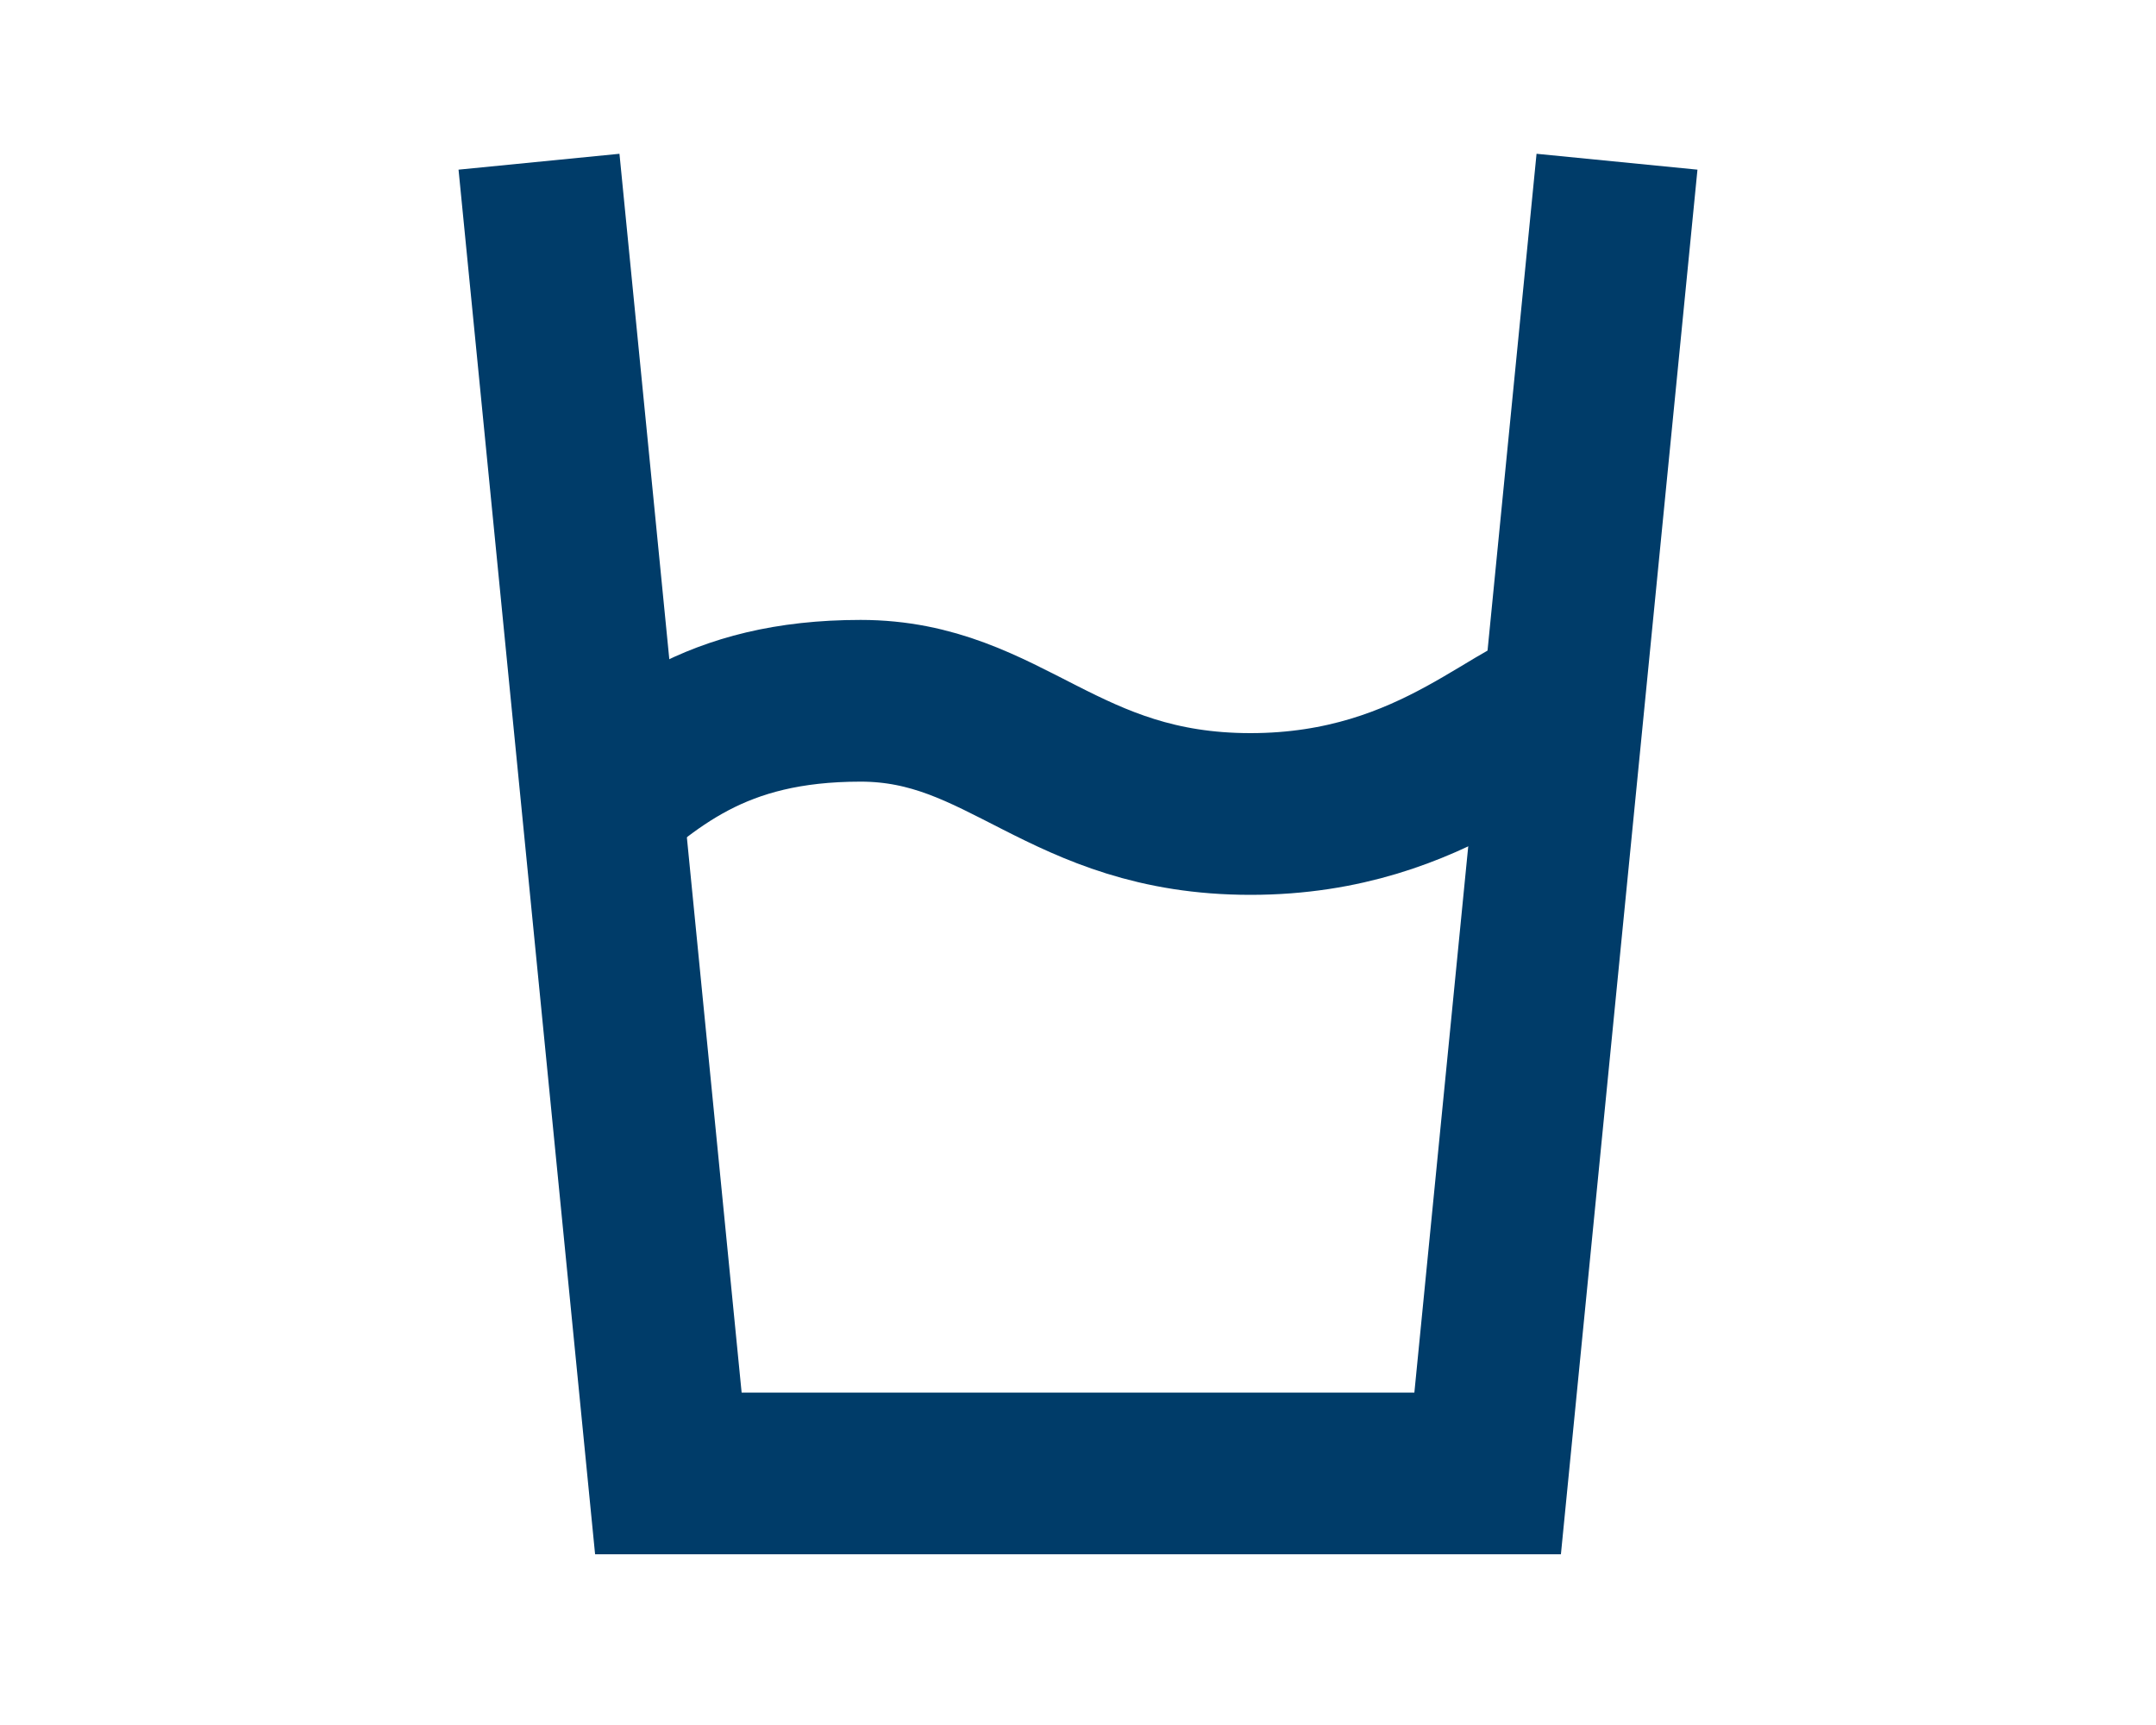
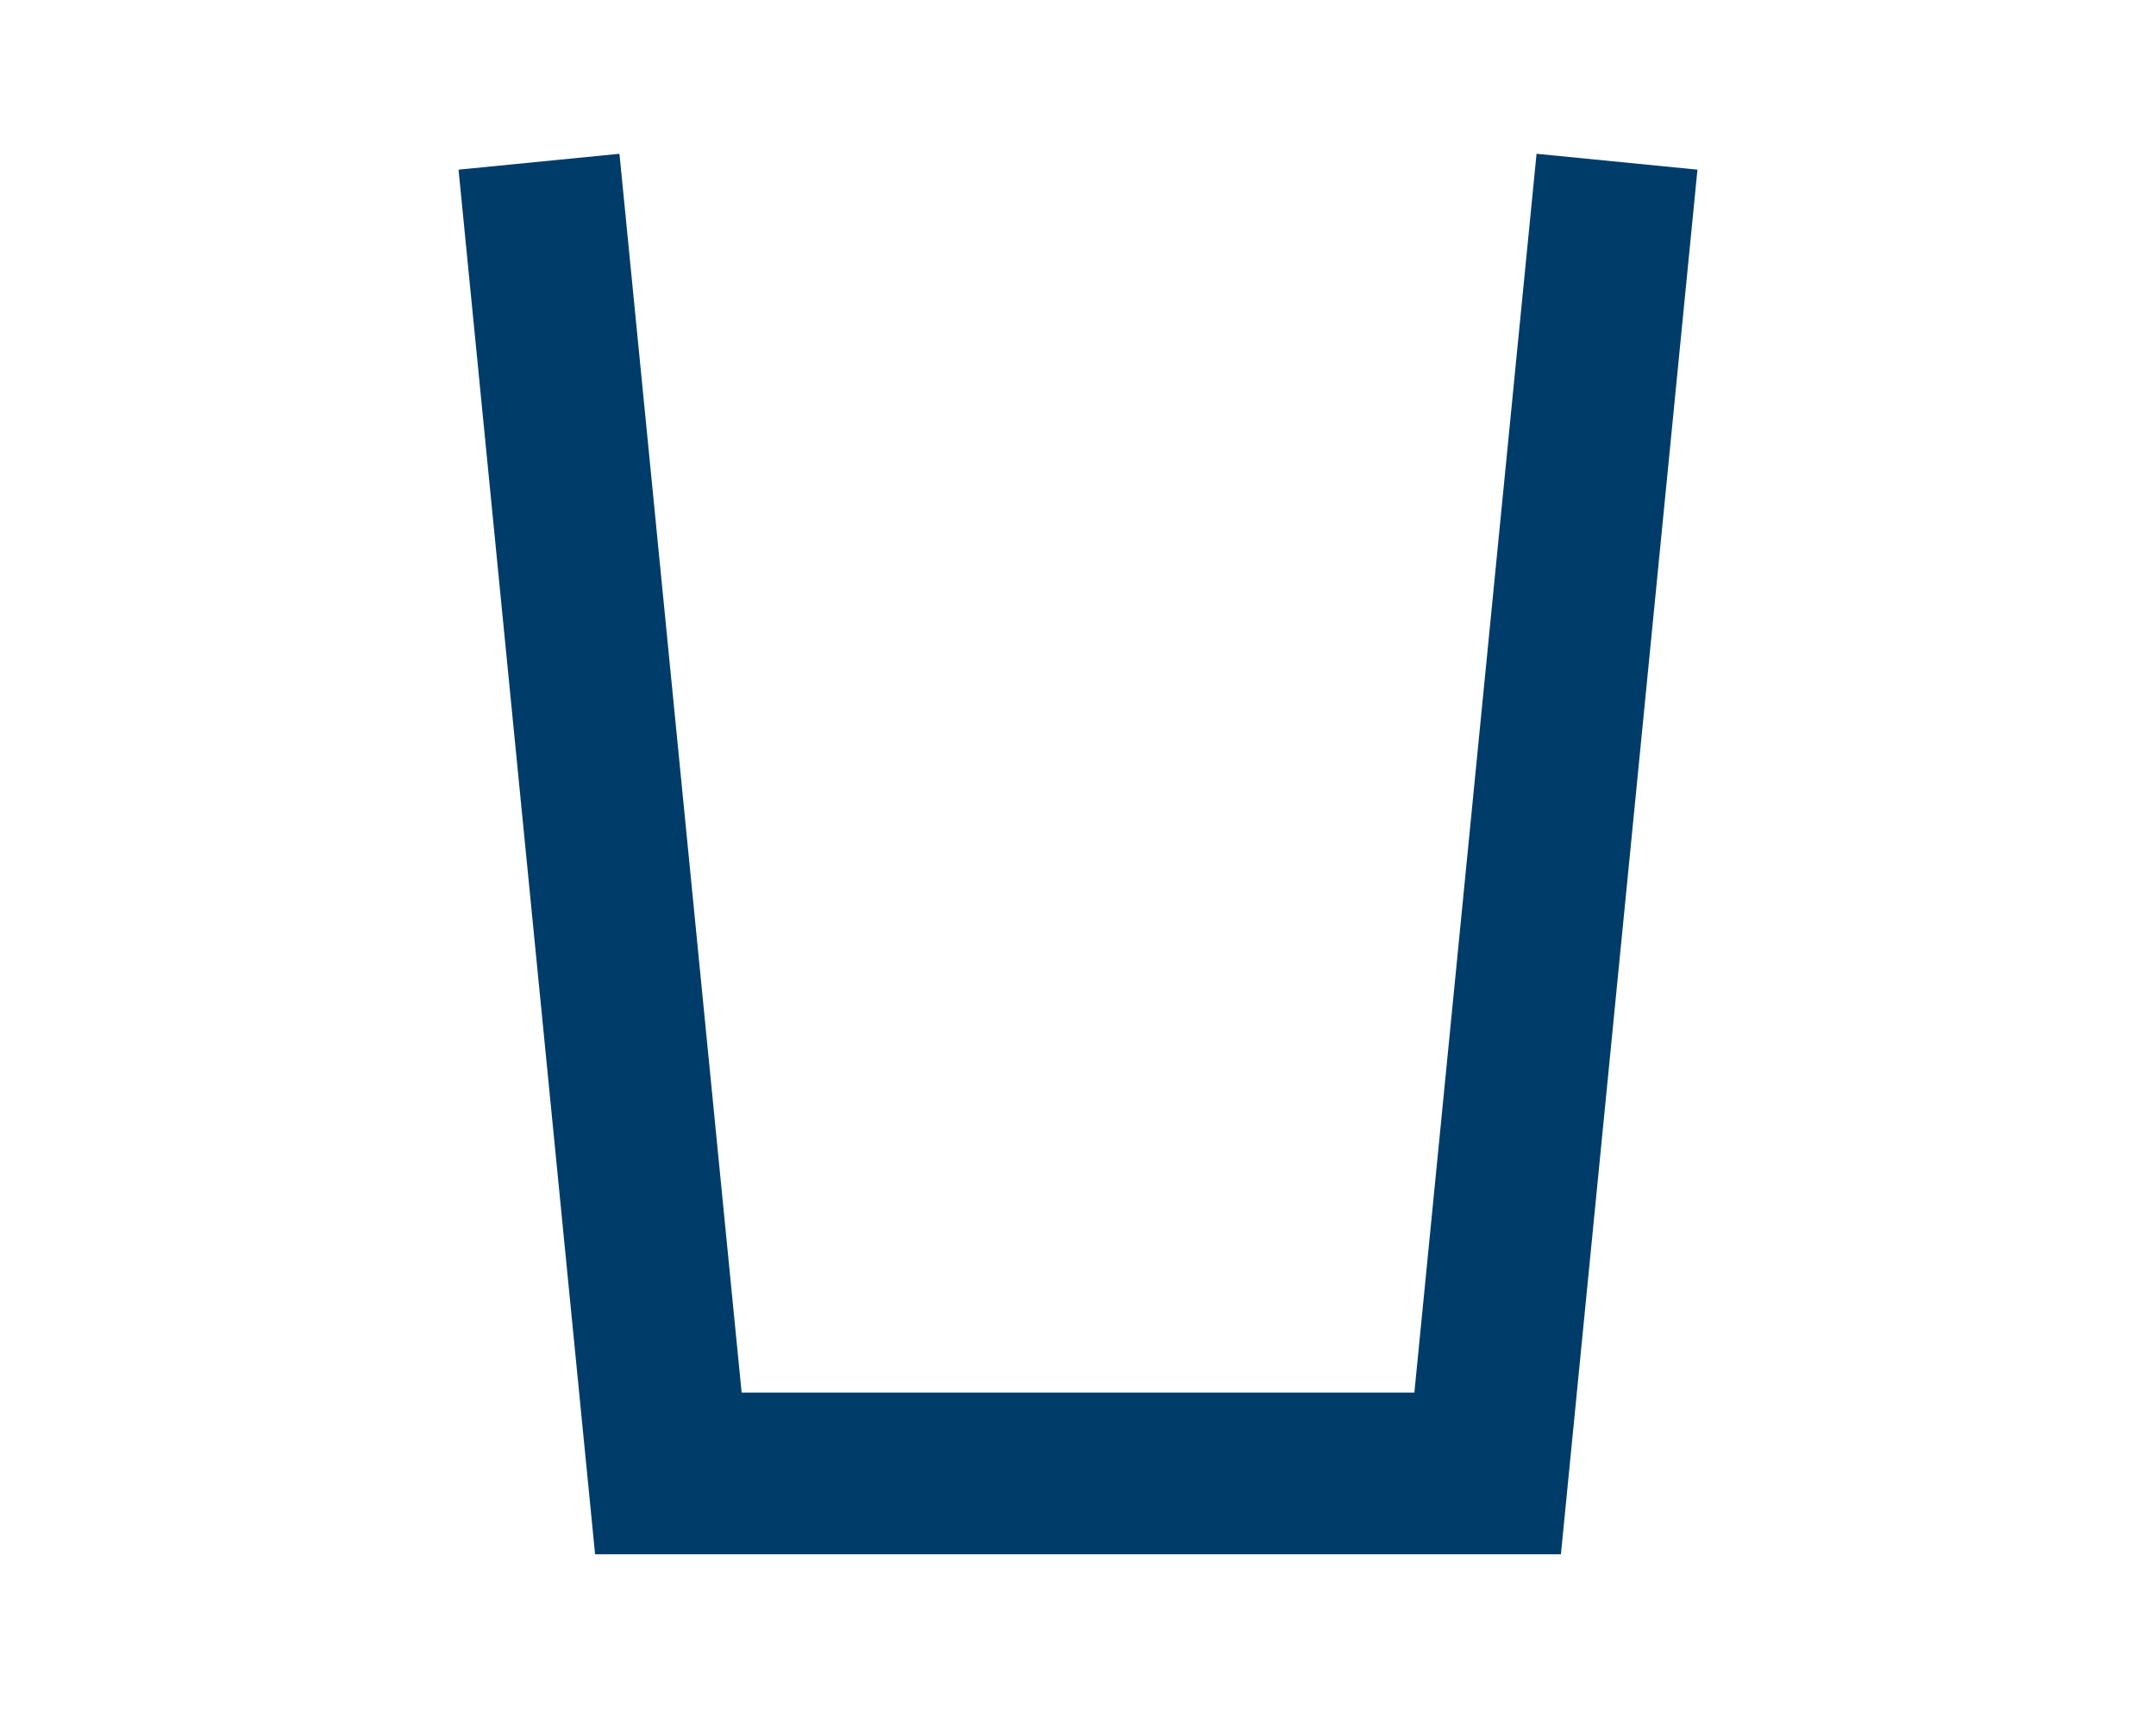
<svg xmlns="http://www.w3.org/2000/svg" id="Calque_1" data-name="Calque 1" version="1.1" viewBox="0 0 120 96">
  <defs>
    <style>
      .cls-1 {
        fill: none;
        stroke: #003c69;
        stroke-width: 9px;
      }
    </style>
  </defs>
  <path class="cls-1" d="M30,9l7.2,73h45.6l7.2-73" />
-   <path class="cls-1" d="M32,46c4.1-3.7,7.8-7,15.9-7s11.2,6.3,21.7,6.3,15.2-6.3,18.4-6.3" />
</svg>